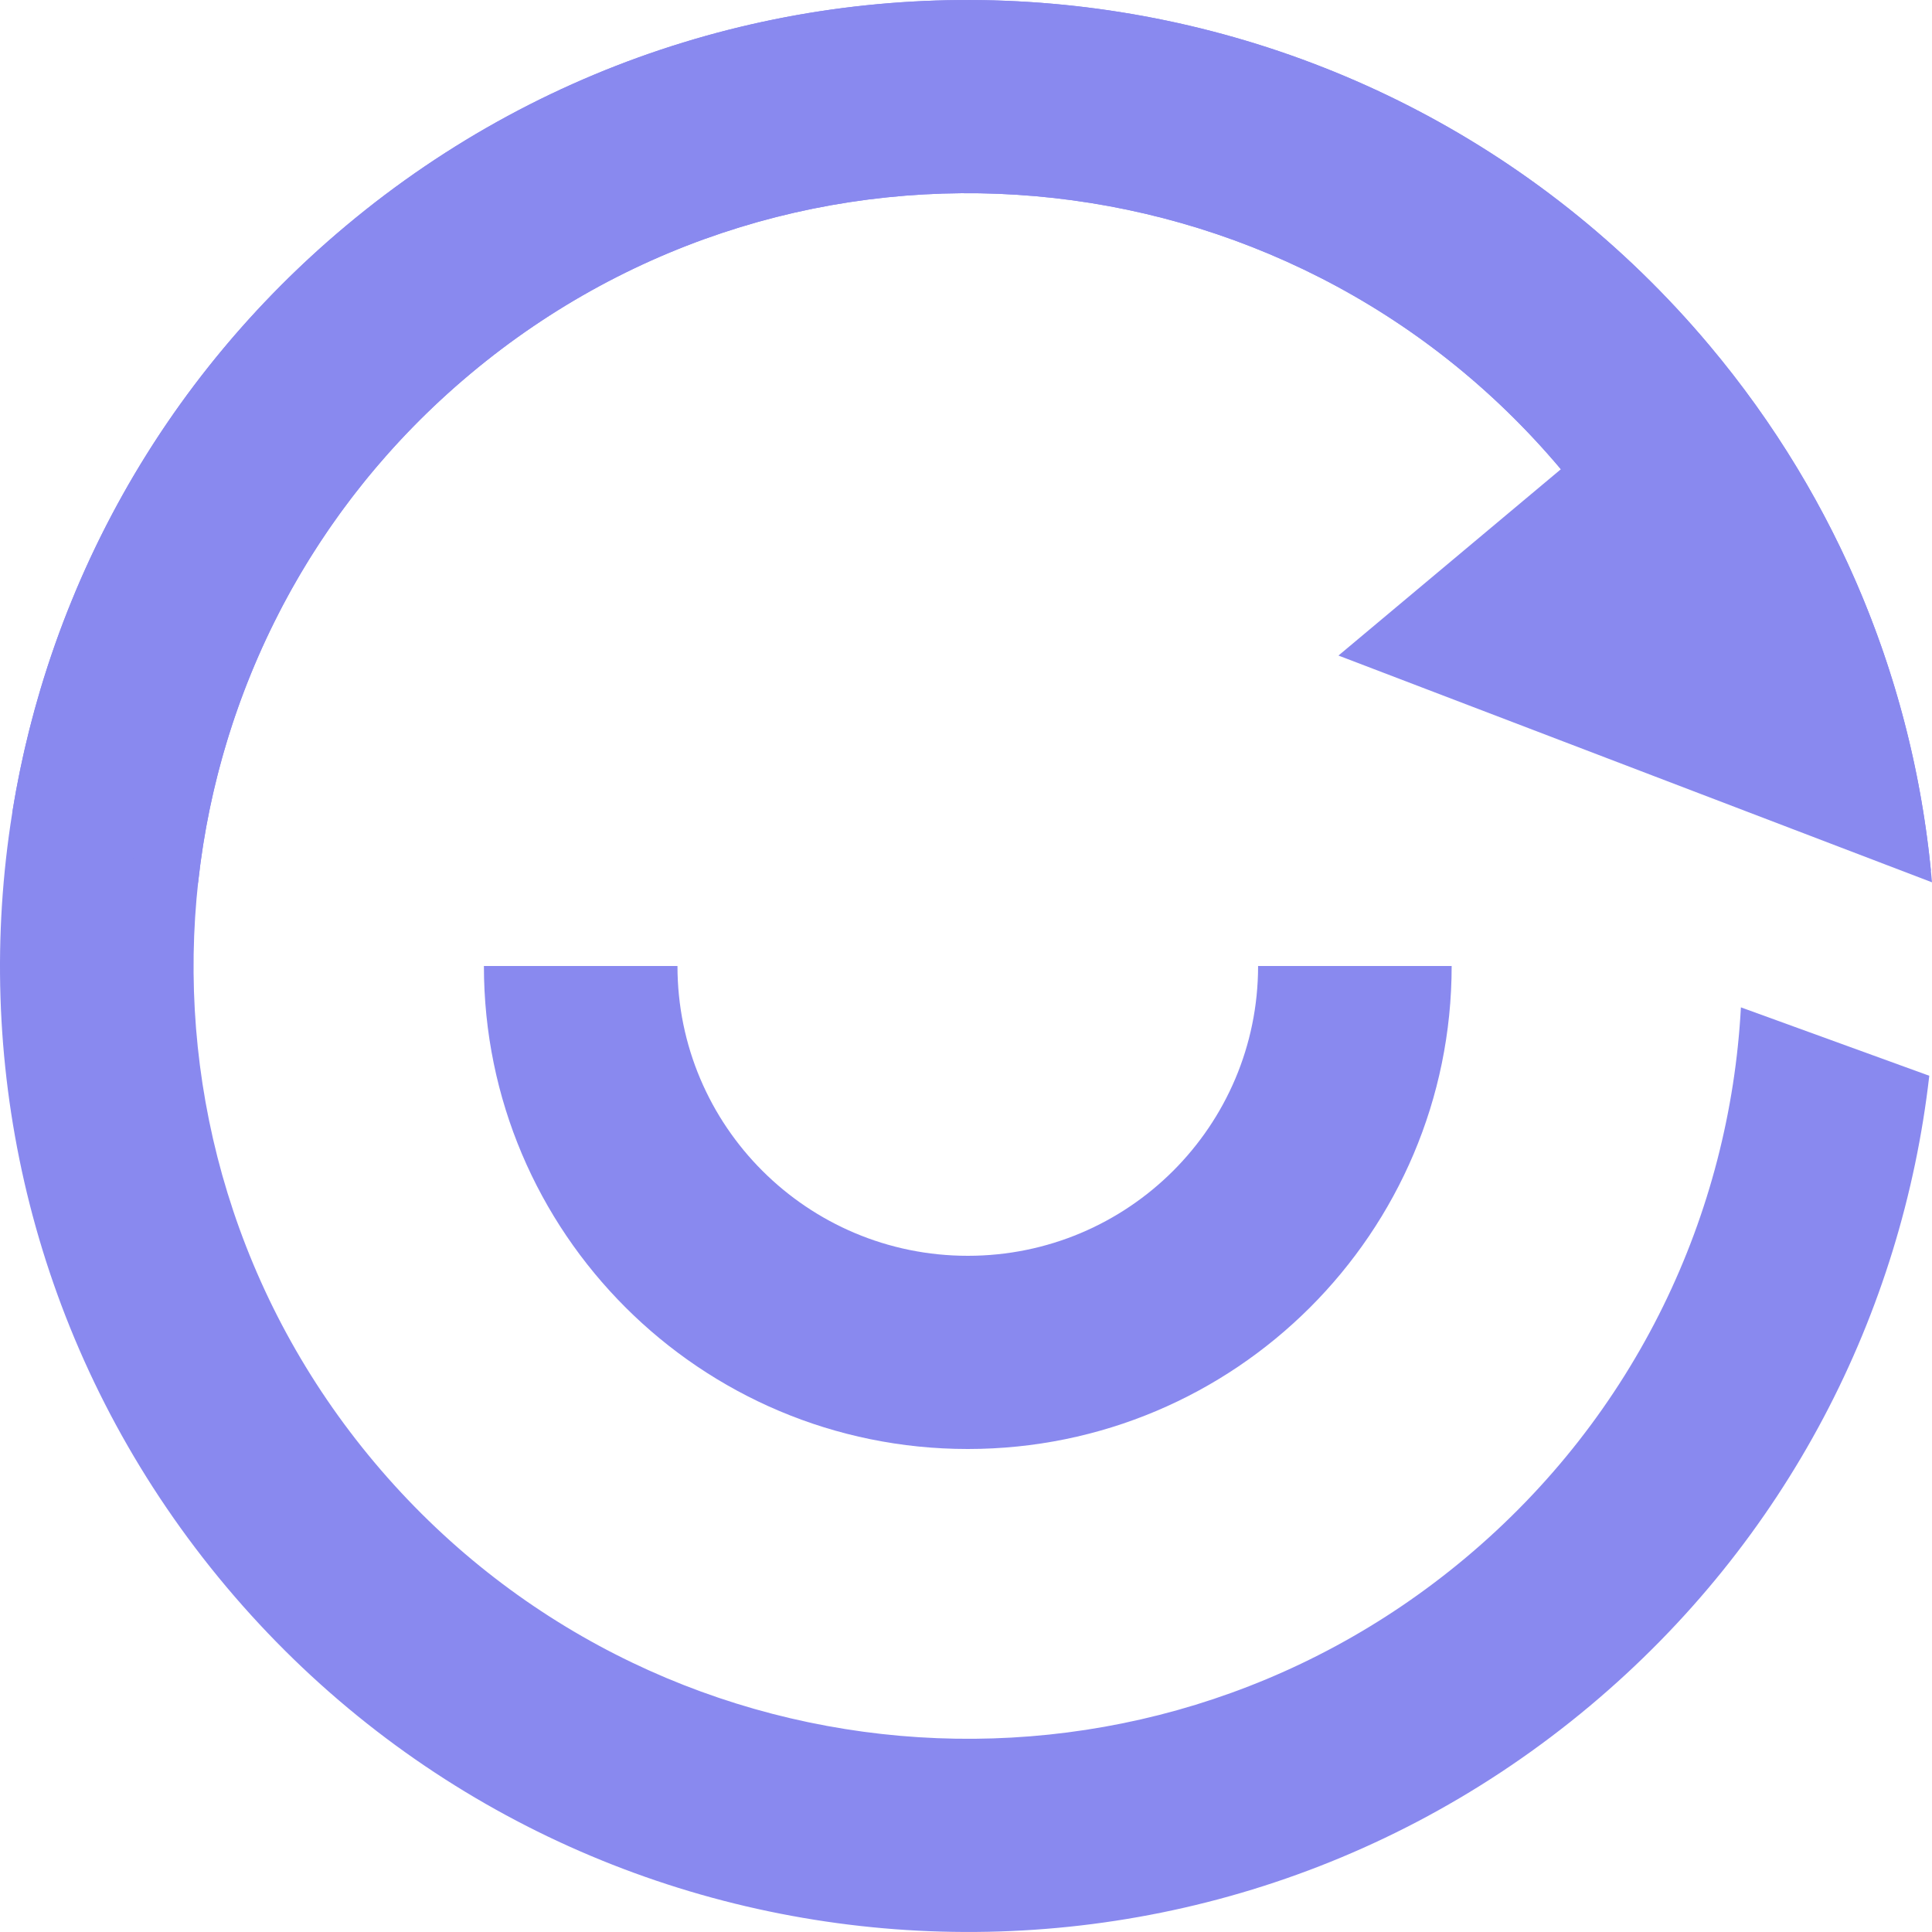
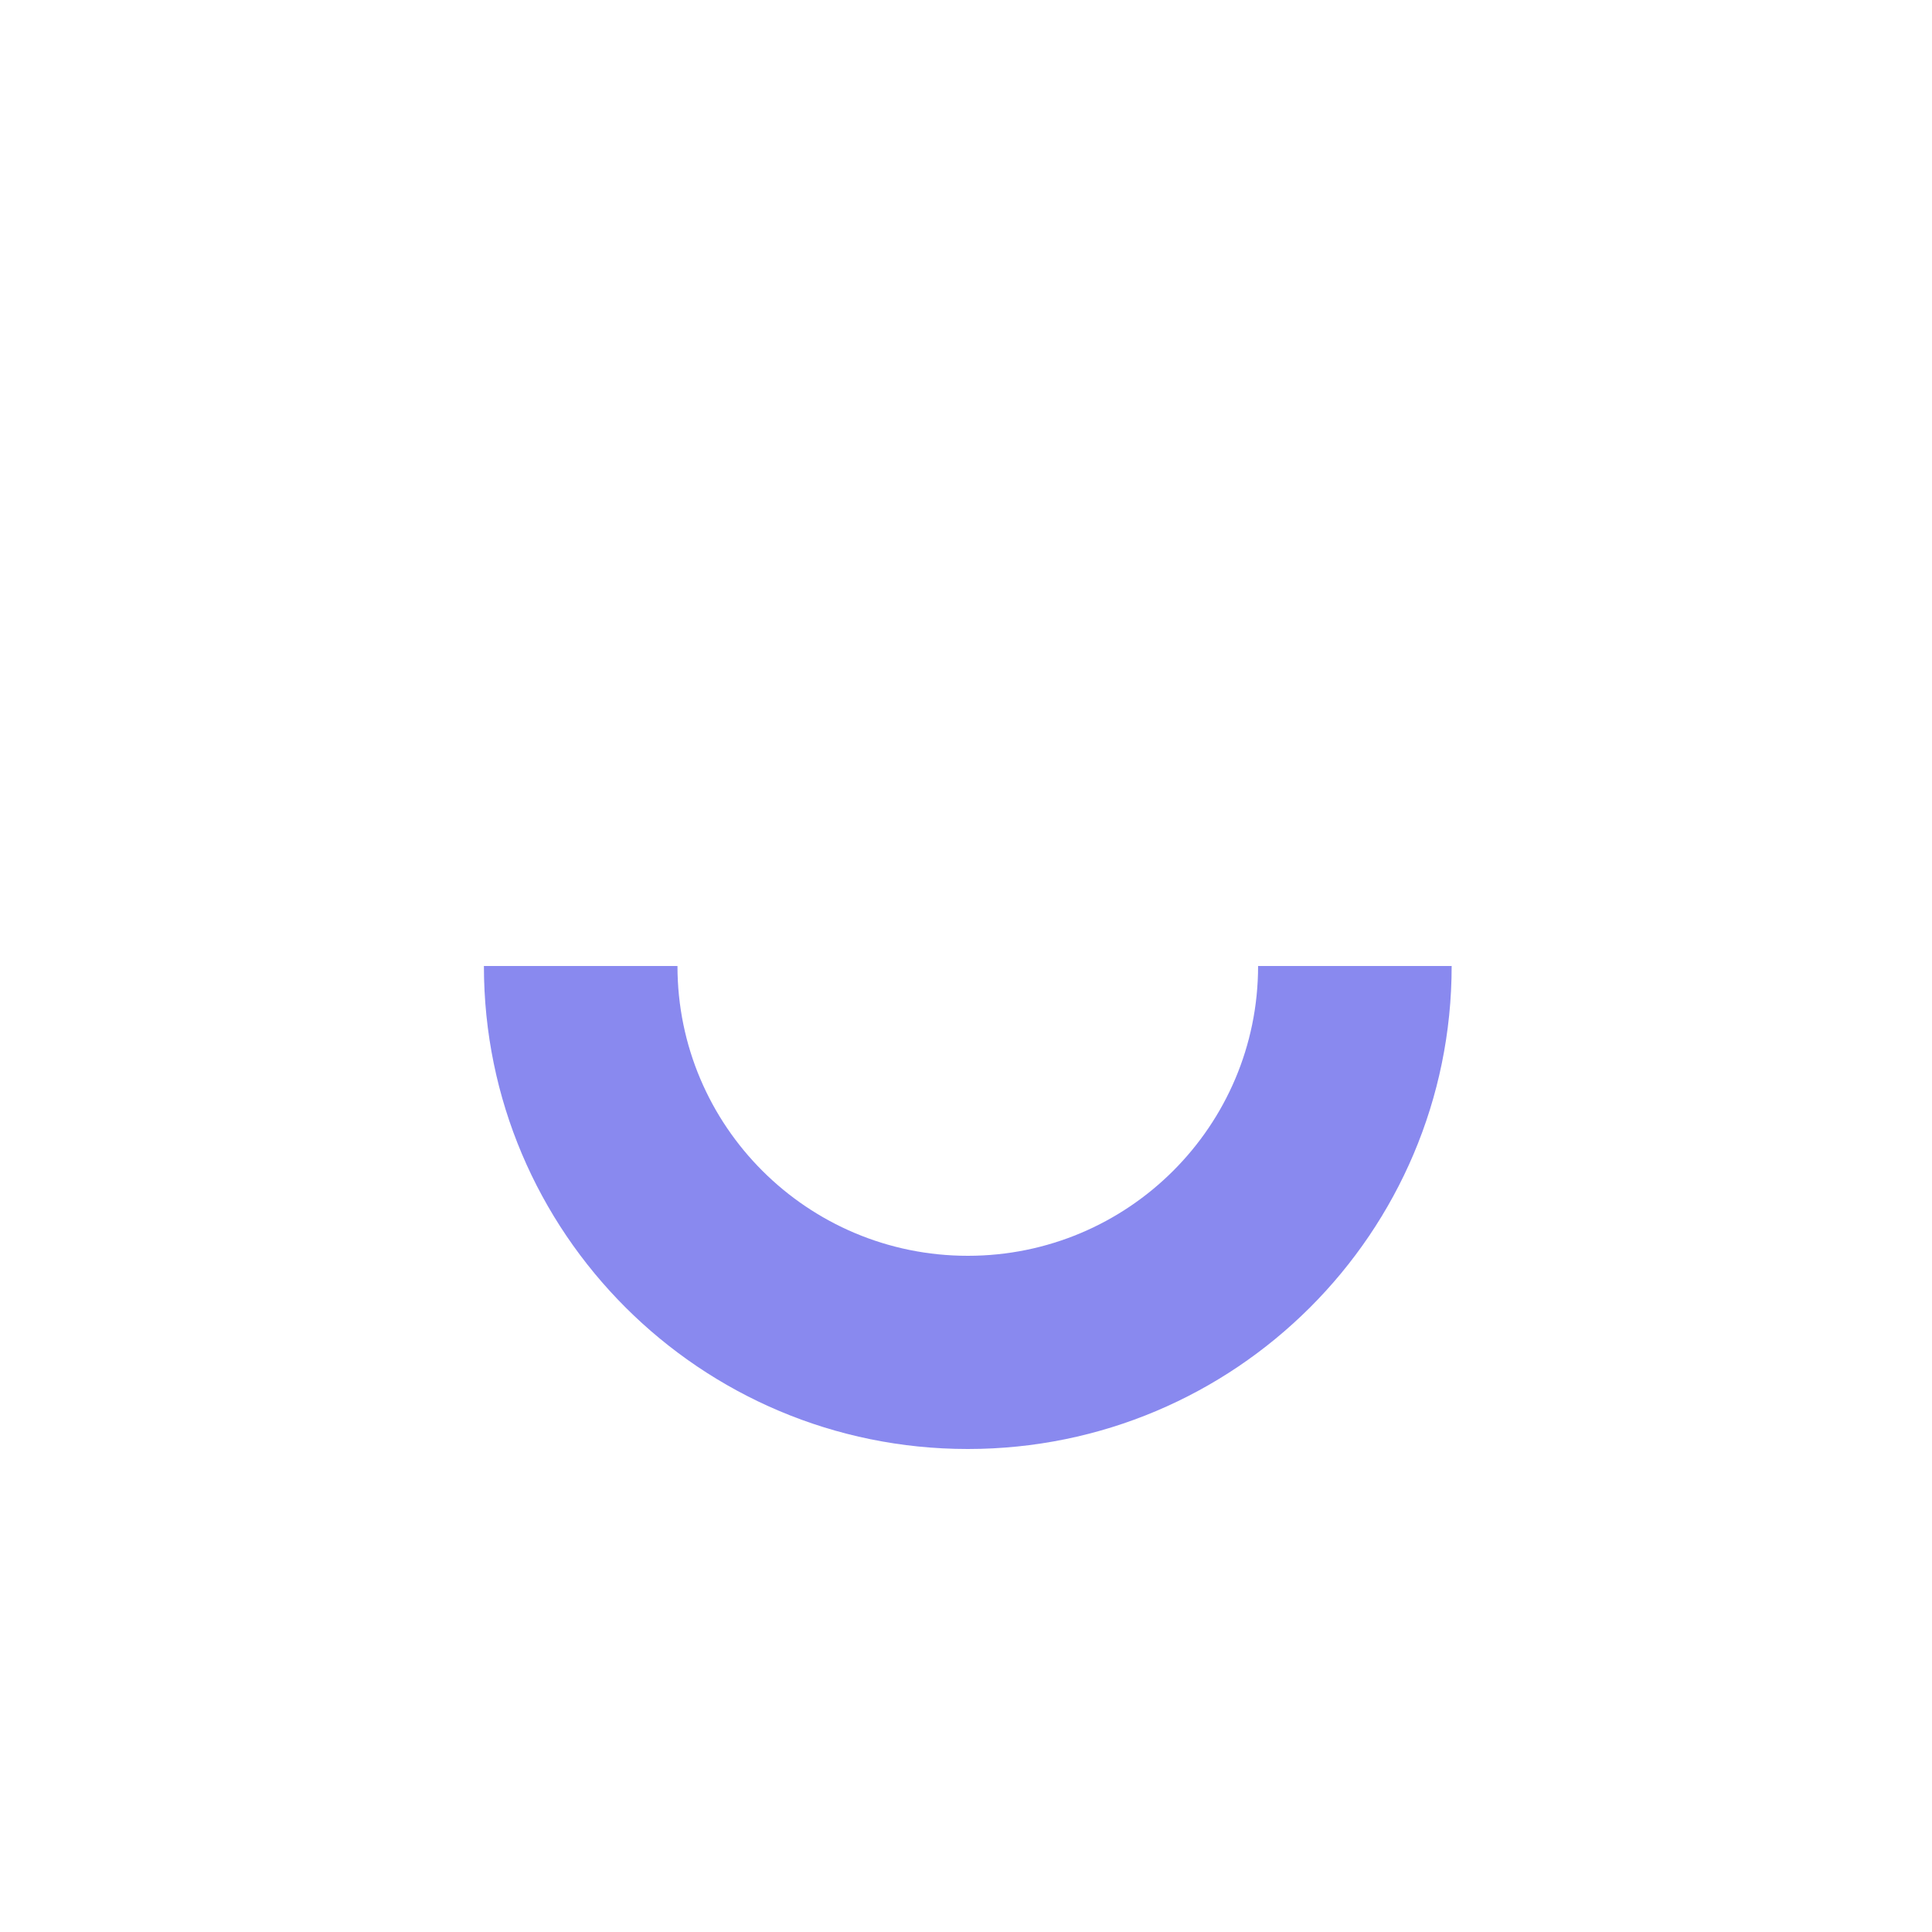
<svg xmlns="http://www.w3.org/2000/svg" width="32" height="32" viewBox="0 0 32 32" fill="none">
-   <path d="M3.75 26.284C9.441 33.053 19.552 33.936 26.333 28.256C29.606 25.515 31.506 21.746 31.955 17.818L28.835 16.685C28.651 20.1 27.104 23.433 24.272 25.805C18.847 30.349 10.759 29.643 6.206 24.227C1.654 18.812 2.362 10.739 7.787 6.195C13.212 1.651 21.301 2.357 25.853 7.772C27.213 9.39 28.103 11.245 28.539 13.172L31.982 14.423C31.678 11.324 30.465 8.281 28.309 5.716C22.618 -1.053 12.508 -1.936 5.726 3.744C-1.055 9.423 -1.94 19.515 3.75 26.284Z" fill="#8989EF" />
-   <path d="M5.726 3.744C2.657 6.314 0.796 9.788 0.205 13.448L3.281 14.623C3.624 11.453 5.147 8.406 7.787 6.195C13.212 1.651 21.301 2.357 25.853 7.772L22.169 10.858L32 14.614C31.727 11.449 30.51 8.334 28.309 5.716C22.618 -1.053 12.508 -1.936 5.726 3.744Z" fill="#8989EF" />
  <path d="M11.221 16H8.015C8.015 20.418 11.603 24 16.03 24C20.456 24 24.044 20.418 24.044 16H20.838C20.838 18.651 18.686 20.8 16.03 20.8C13.374 20.8 11.221 18.651 11.221 16Z" fill="#8989EF" />
</svg>